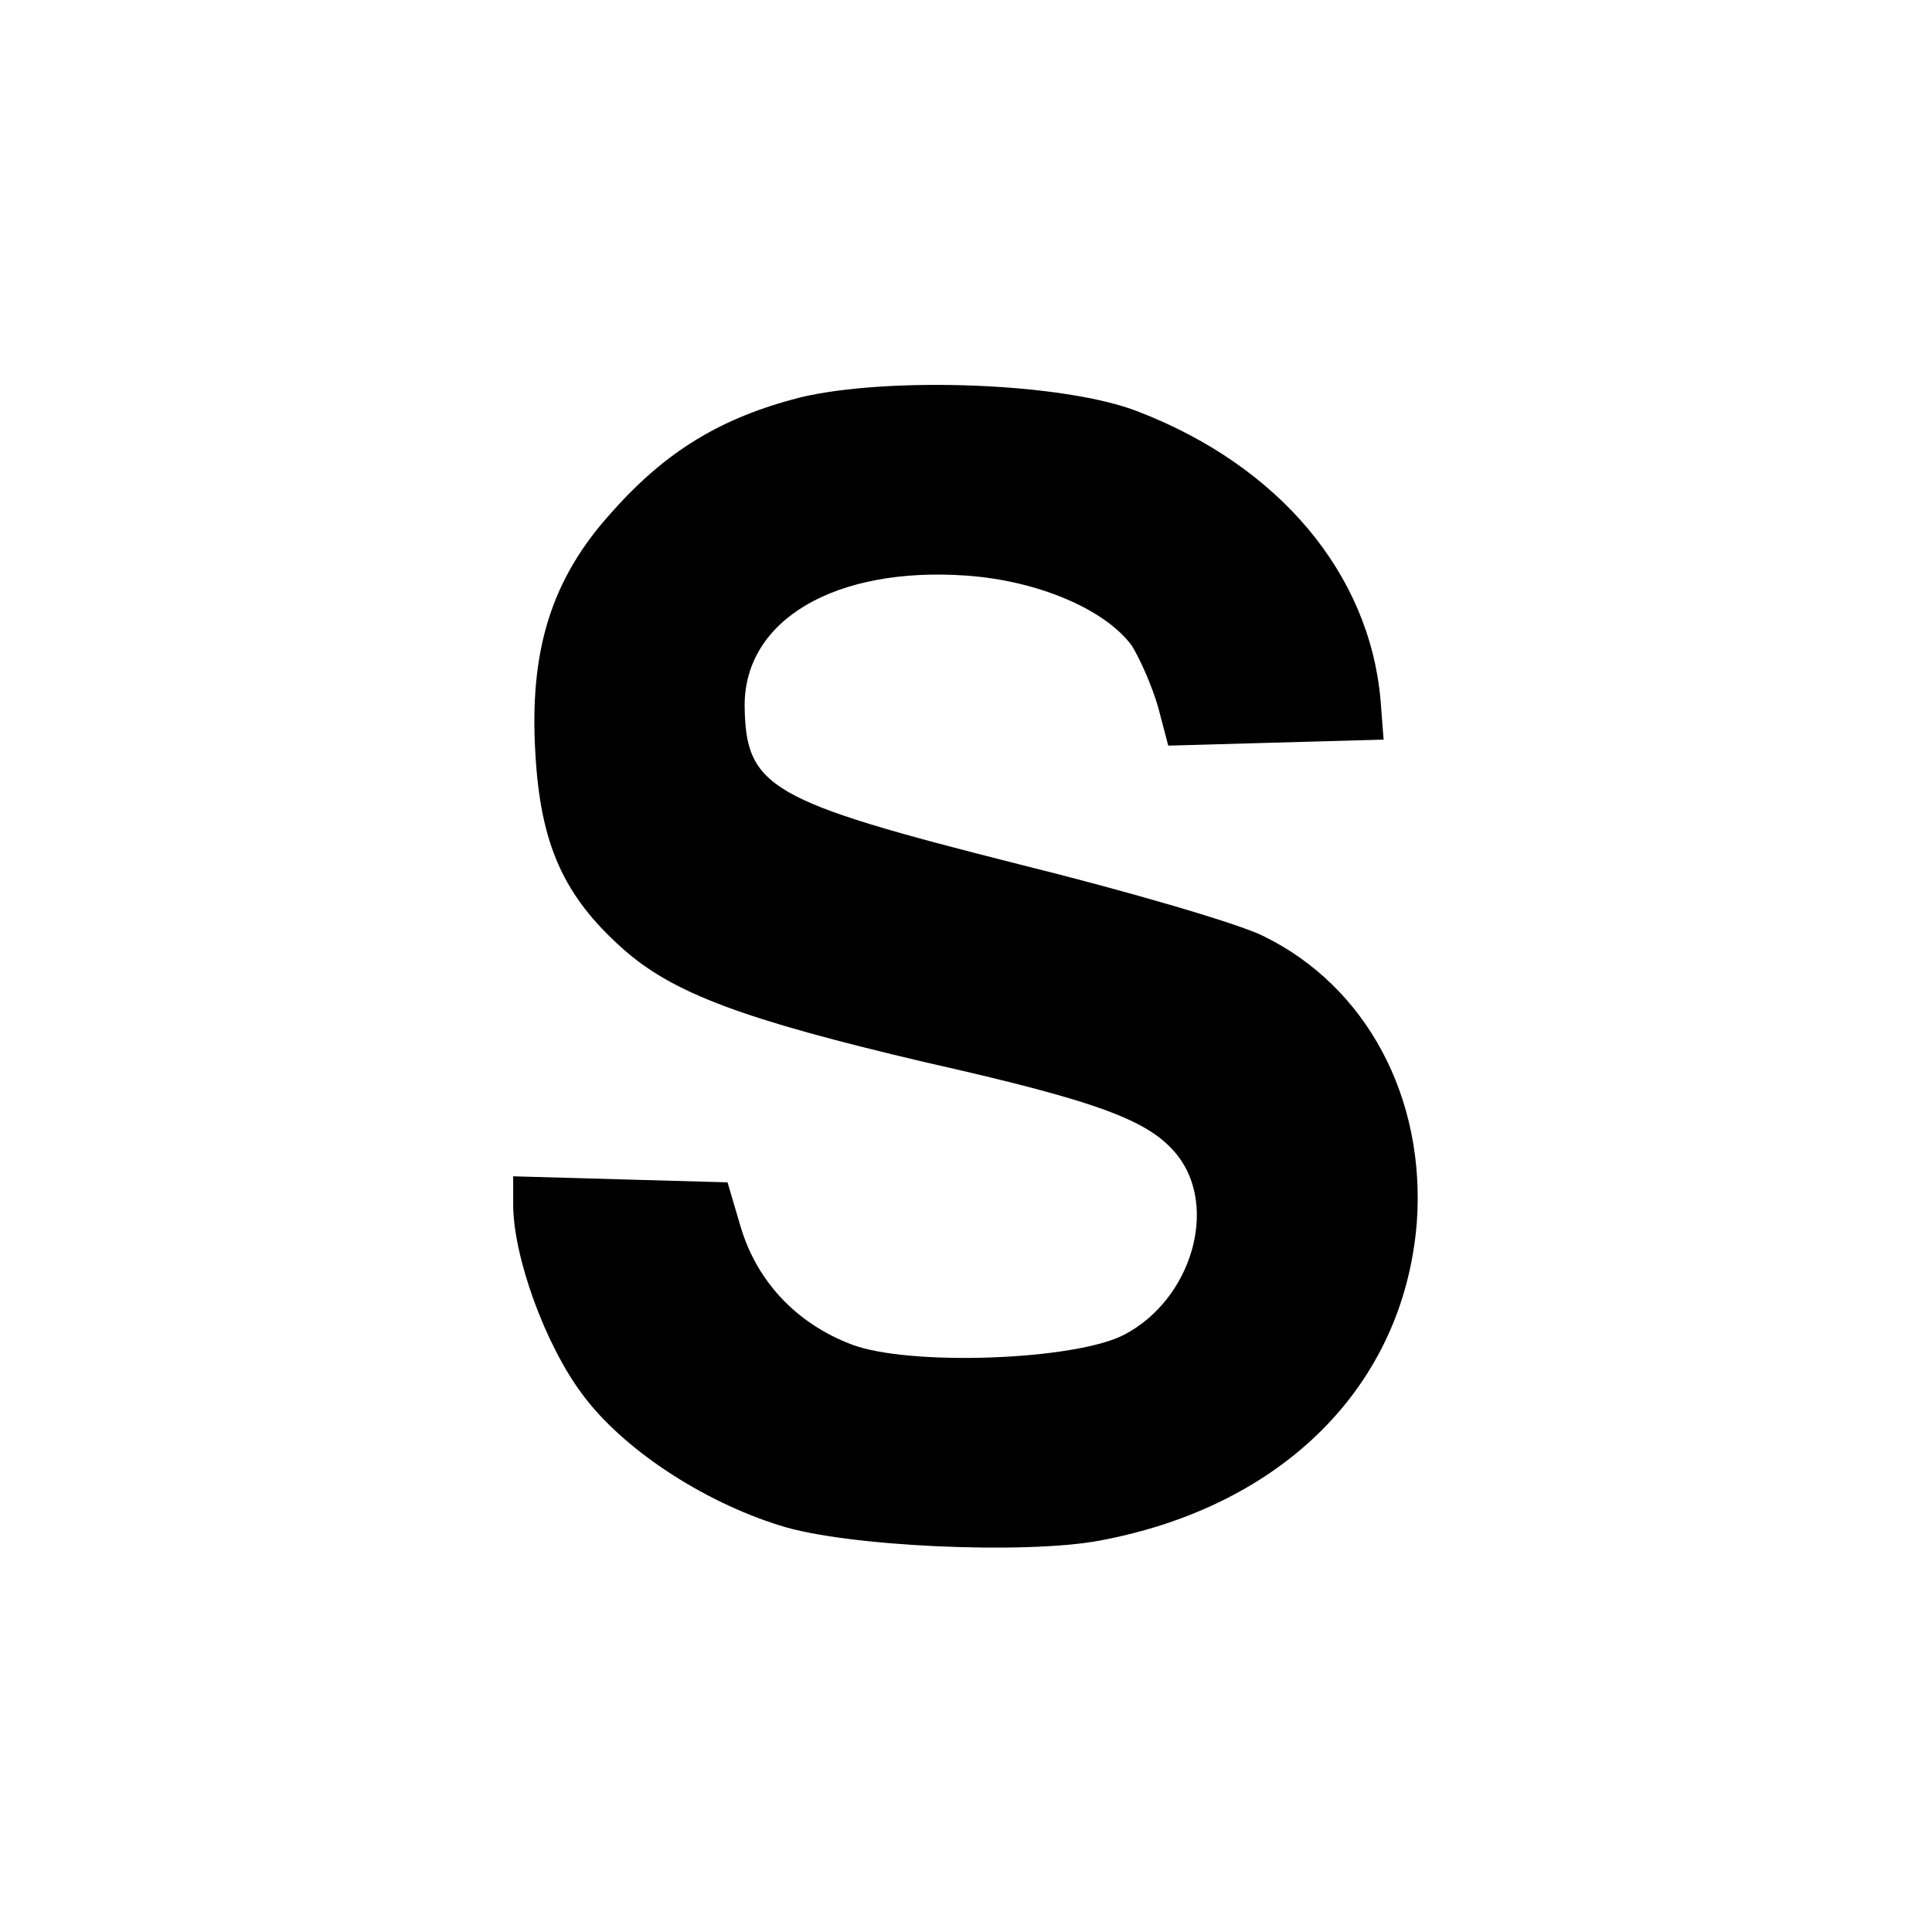
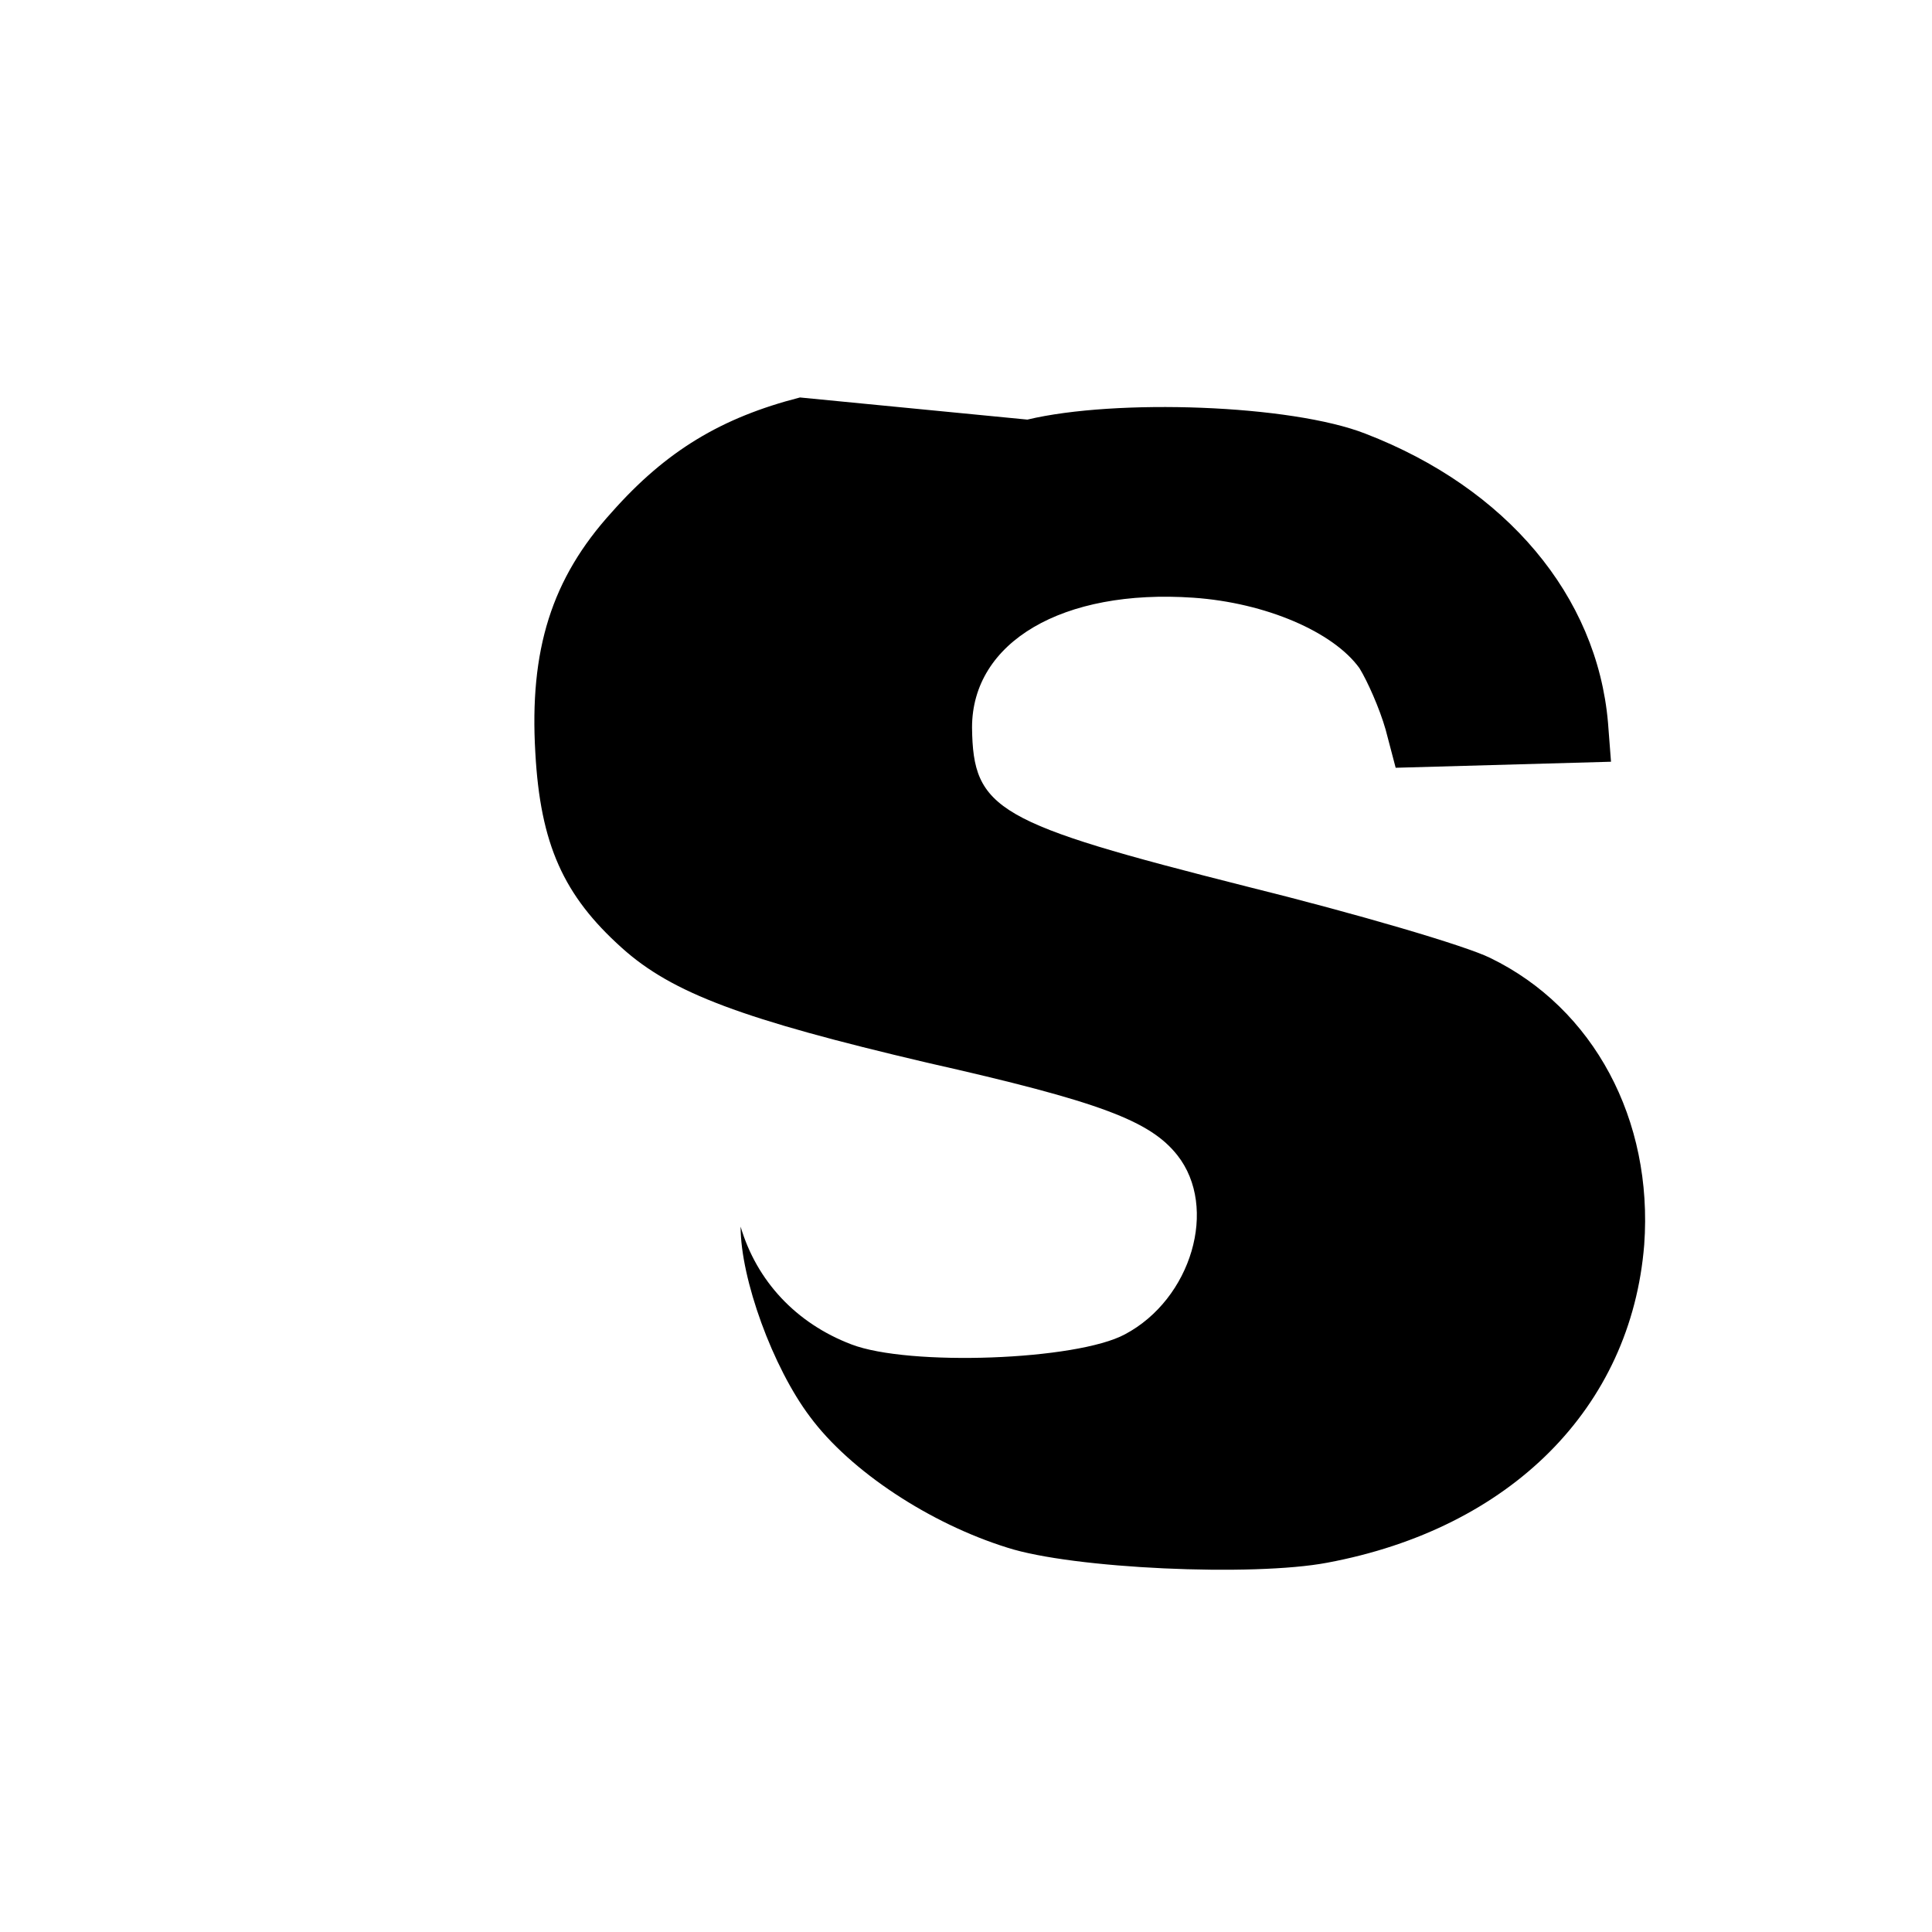
<svg xmlns="http://www.w3.org/2000/svg" version="1.0" width="192pt" height="192pt" viewBox="0 0 192 192" preserveAspectRatio="xMidYMid meet">
  <g transform="translate(0,192) scale(0.1,-0.1)" fill="#000000" stroke="none">
-     <path d="M795 1525 c-78 -20 -133 -53 -187 -114 -60 -66 -82 -137 -76 -239 5 -91 28 -142 86 -194 50 -45 120 -71 303 -114 173 -39 222 -58 249 -92 41 -52 14 -143 -52 -178 -48 -26 -215 -32 -272 -10 -55 21 -94 63 -110 117 l-13 44 -107 3 -106 3 0 -28 c0 -52 32 -140 69 -189 40 -54 119 -106 196 -130 65 -21 244 -29 318 -15 182 34 302 154 315 316 9 124 -50 235 -153 285 -24 12 -133 44 -242 71 -249 63 -272 76 -273 158 0 85 90 138 220 129 72 -5 139 -34 165 -70 8 -13 20 -40 26 -61 l10 -38 107 3 107 3 -3 39 c-11 126 -101 233 -241 287 -74 29 -248 35 -336 14z" />
+     <path d="M795 1525 c-78 -20 -133 -53 -187 -114 -60 -66 -82 -137 -76 -239 5 -91 28 -142 86 -194 50 -45 120 -71 303 -114 173 -39 222 -58 249 -92 41 -52 14 -143 -52 -178 -48 -26 -215 -32 -272 -10 -55 21 -94 63 -110 117 c0 -52 32 -140 69 -189 40 -54 119 -106 196 -130 65 -21 244 -29 318 -15 182 34 302 154 315 316 9 124 -50 235 -153 285 -24 12 -133 44 -242 71 -249 63 -272 76 -273 158 0 85 90 138 220 129 72 -5 139 -34 165 -70 8 -13 20 -40 26 -61 l10 -38 107 3 107 3 -3 39 c-11 126 -101 233 -241 287 -74 29 -248 35 -336 14z" />
  </g>
</svg>